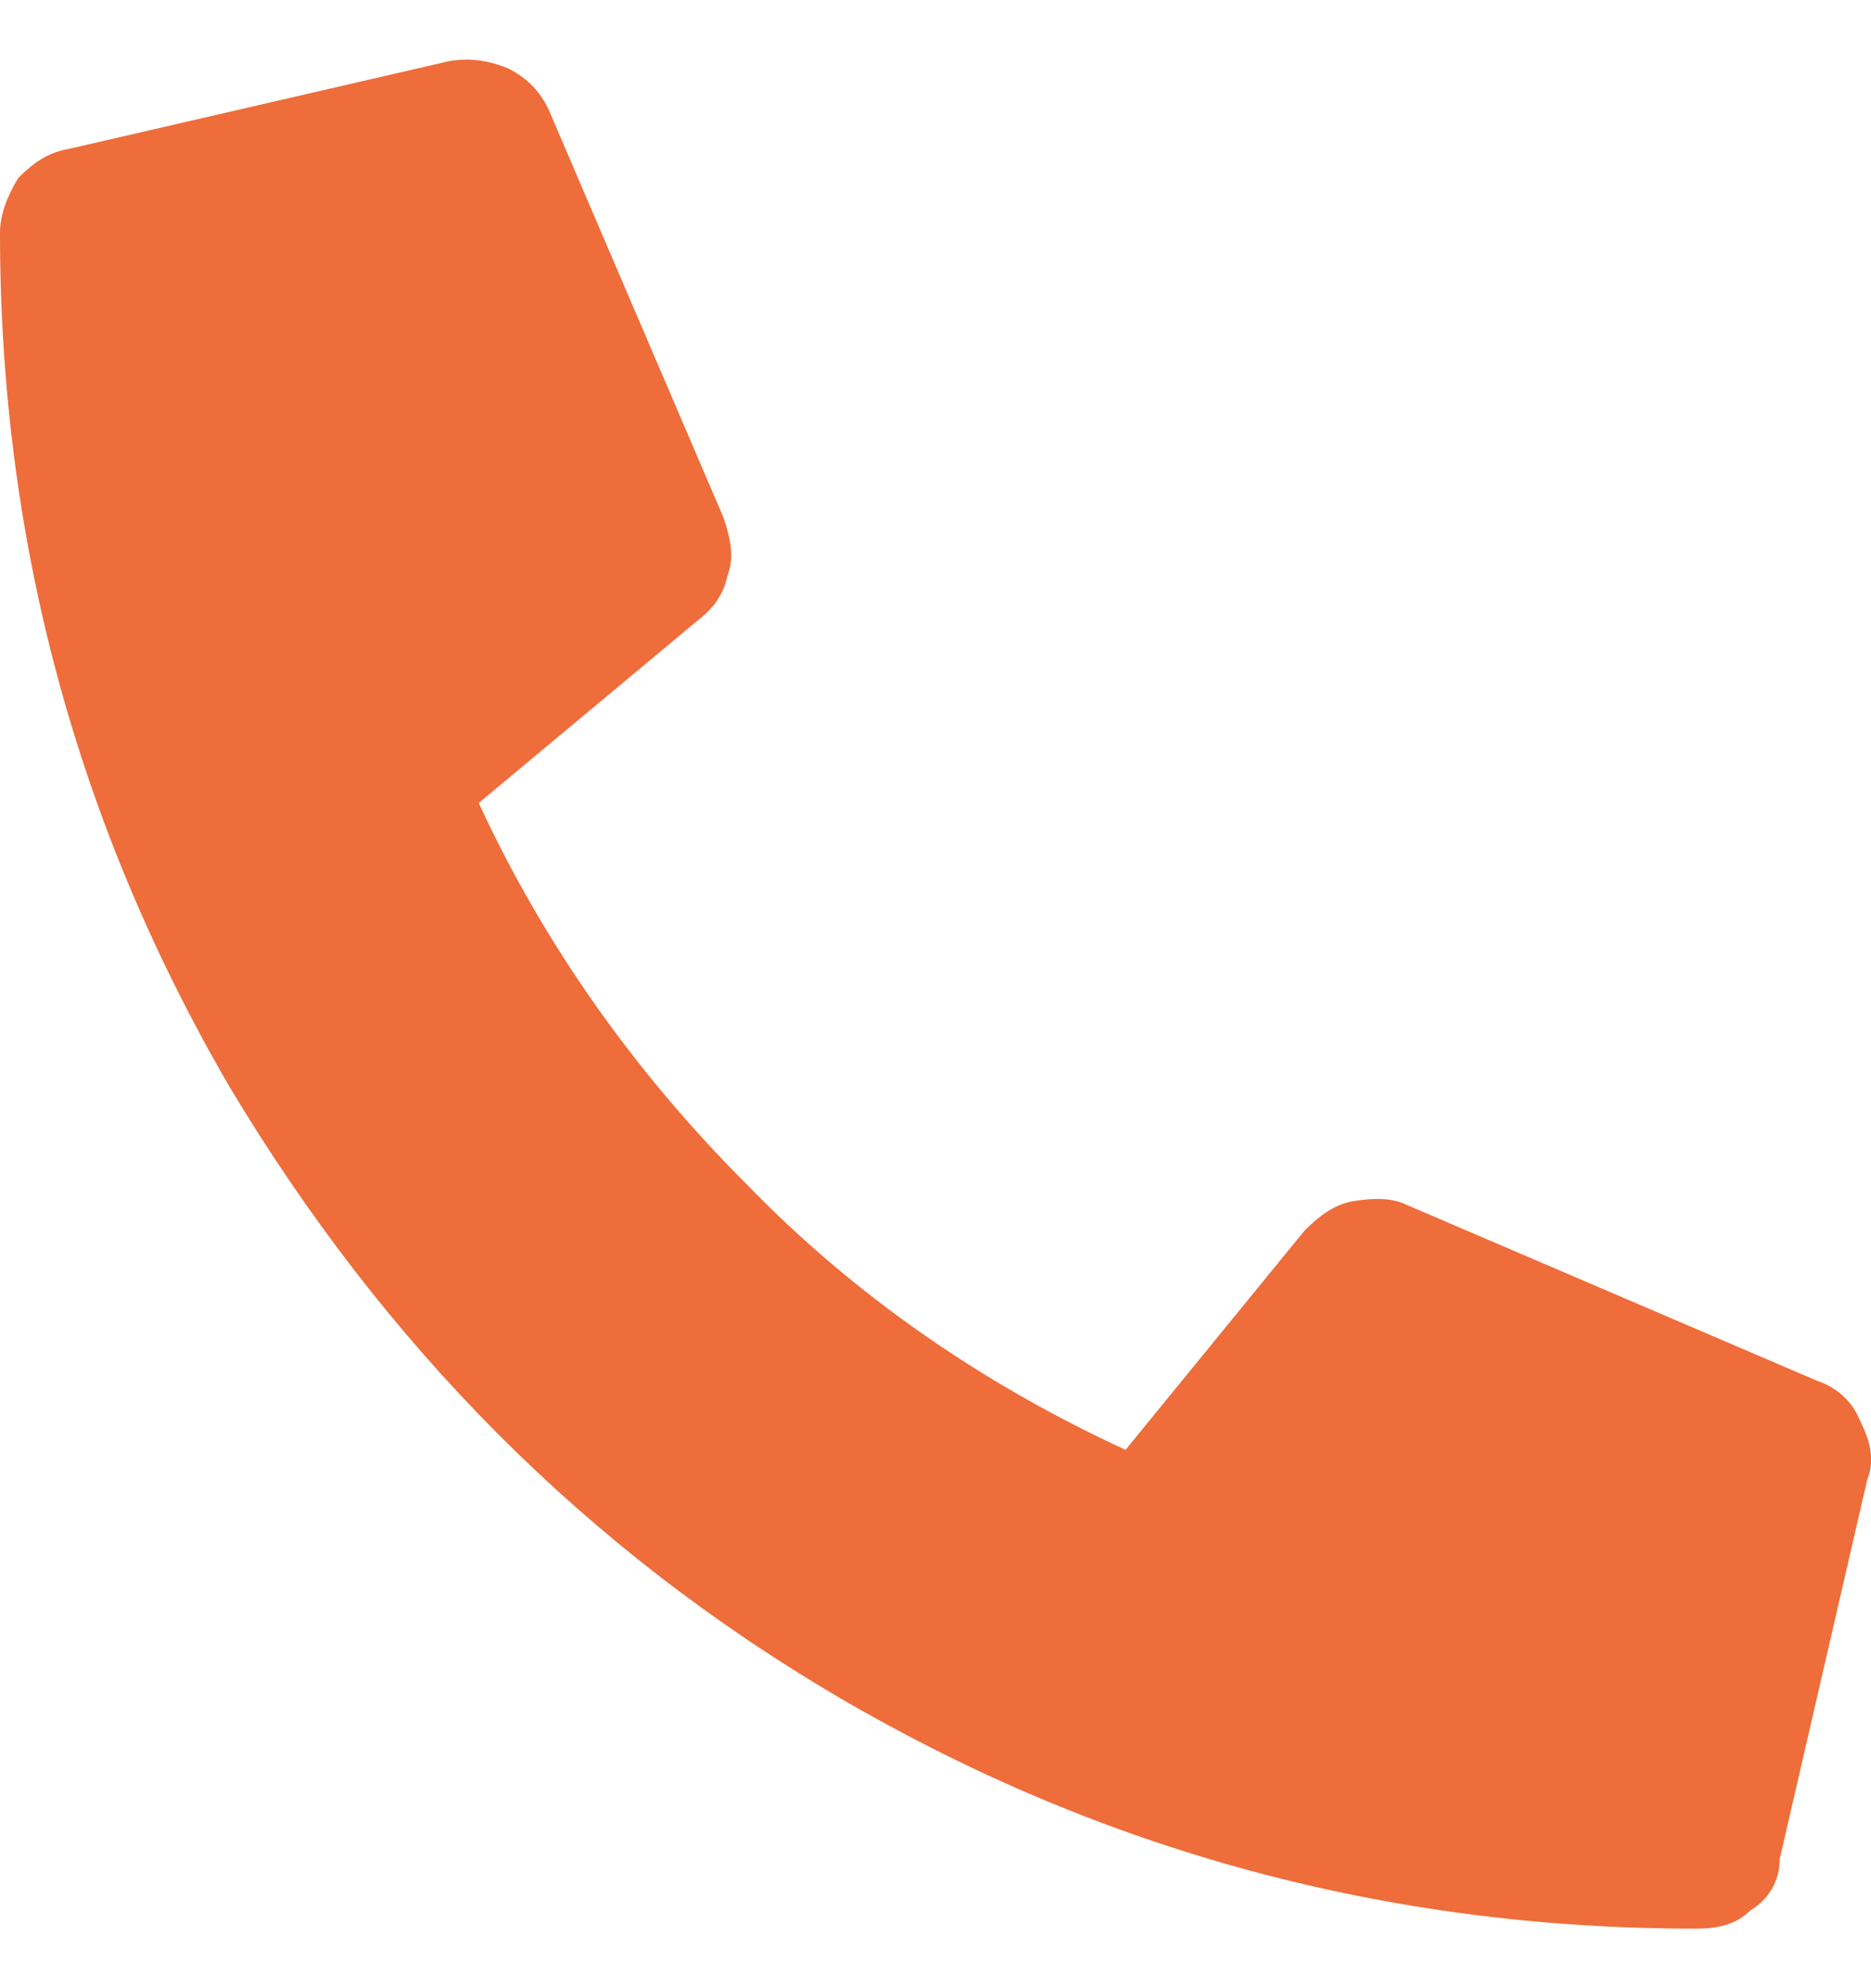
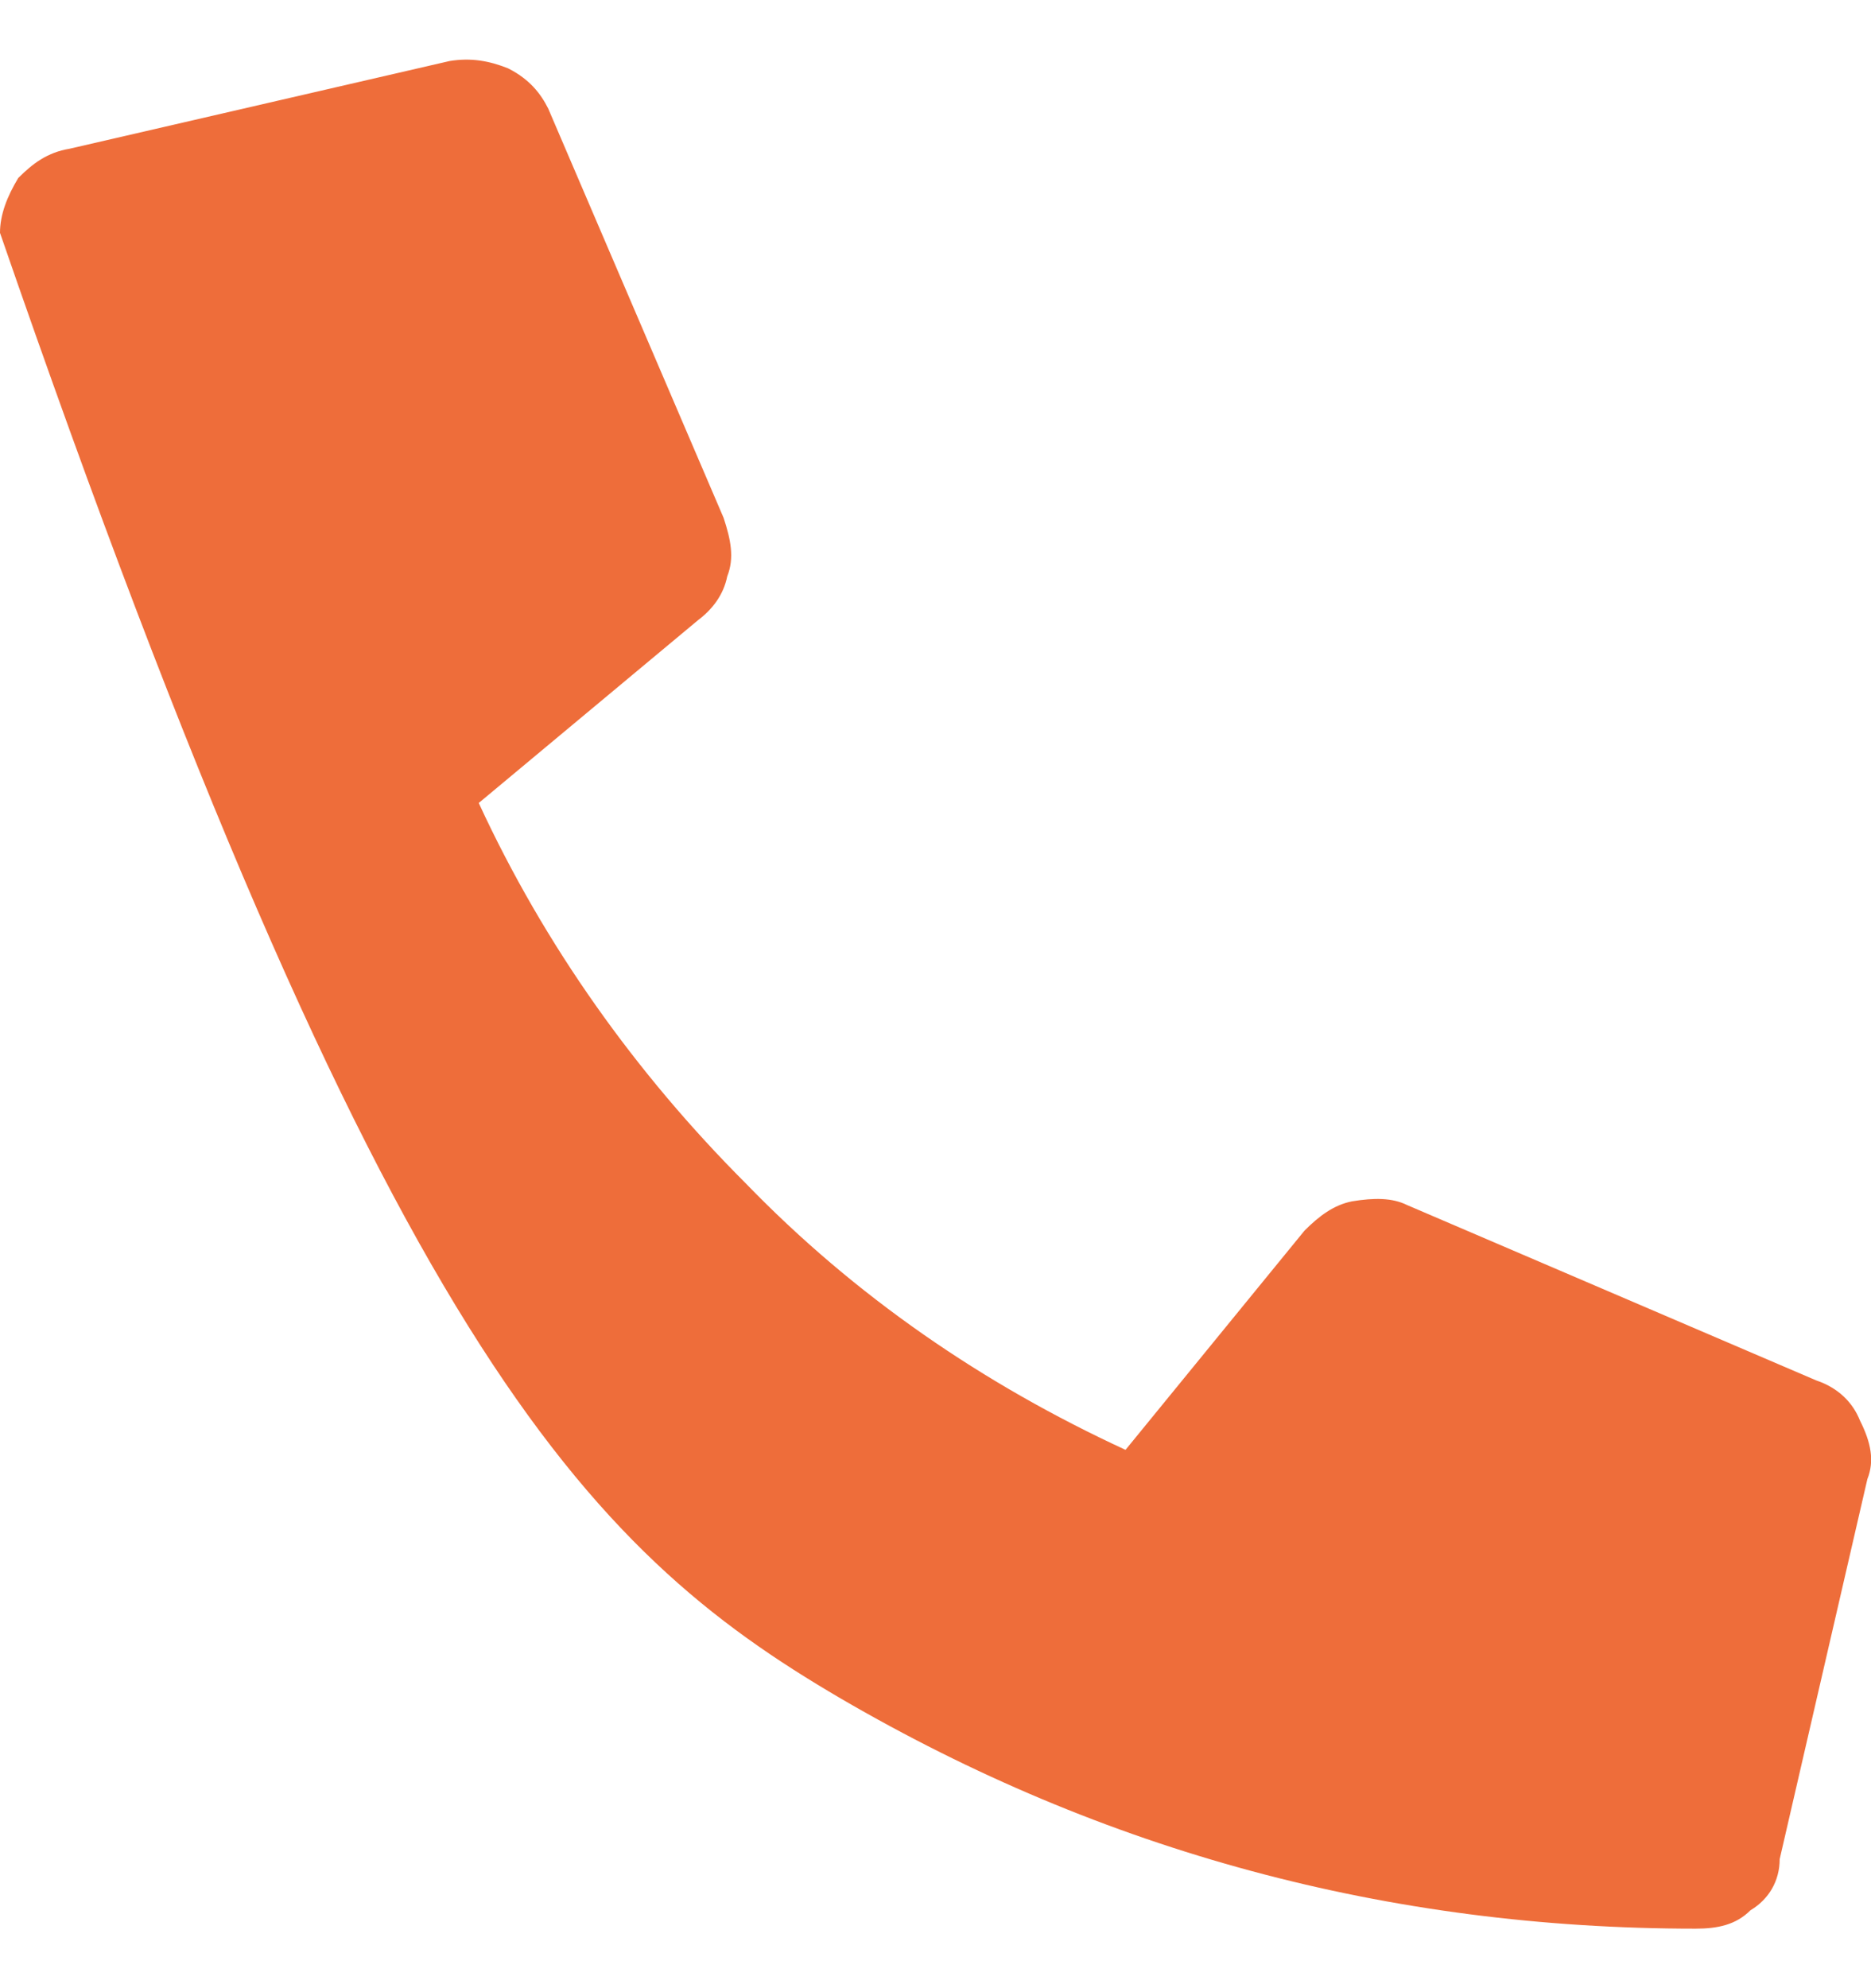
<svg xmlns="http://www.w3.org/2000/svg" width="16" height="17" viewBox="0 0 16 17" fill="none">
-   <path d="M0.594 1.272C0.406 1.303 0.281 1.397 0.156 1.522C0.062 1.678 0 1.834 0 1.991C0 4.616 0.656 7.053 1.969 9.303C3.281 11.491 5 13.241 7.188 14.522C9.438 15.834 11.875 16.491 14.5 16.491C14.688 16.491 14.844 16.459 14.969 16.334C15.125 16.241 15.219 16.084 15.219 15.897L15.969 12.647C16.031 12.491 16 12.334 15.906 12.147C15.844 11.991 15.719 11.866 15.531 11.803L12.031 10.303C11.906 10.241 11.75 10.241 11.562 10.272C11.406 10.303 11.281 10.397 11.156 10.522L9.625 12.397C8.406 11.834 7.312 11.084 6.375 10.116C5.438 9.178 4.656 8.084 4.094 6.866L5.969 5.303C6.094 5.209 6.188 5.084 6.219 4.928C6.281 4.772 6.25 4.616 6.188 4.428L4.688 0.928C4.625 0.803 4.531 0.678 4.344 0.584C4.188 0.522 4.031 0.491 3.844 0.522L0.594 1.272Z" fill="#EE6D3A" />
+   <path d="M0.594 1.272C0.406 1.303 0.281 1.397 0.156 1.522C0.062 1.678 0 1.834 0 1.991C3.281 11.491 5 13.241 7.188 14.522C9.438 15.834 11.875 16.491 14.5 16.491C14.688 16.491 14.844 16.459 14.969 16.334C15.125 16.241 15.219 16.084 15.219 15.897L15.969 12.647C16.031 12.491 16 12.334 15.906 12.147C15.844 11.991 15.719 11.866 15.531 11.803L12.031 10.303C11.906 10.241 11.75 10.241 11.562 10.272C11.406 10.303 11.281 10.397 11.156 10.522L9.625 12.397C8.406 11.834 7.312 11.084 6.375 10.116C5.438 9.178 4.656 8.084 4.094 6.866L5.969 5.303C6.094 5.209 6.188 5.084 6.219 4.928C6.281 4.772 6.25 4.616 6.188 4.428L4.688 0.928C4.625 0.803 4.531 0.678 4.344 0.584C4.188 0.522 4.031 0.491 3.844 0.522L0.594 1.272Z" fill="#EE6D3A" />
</svg>